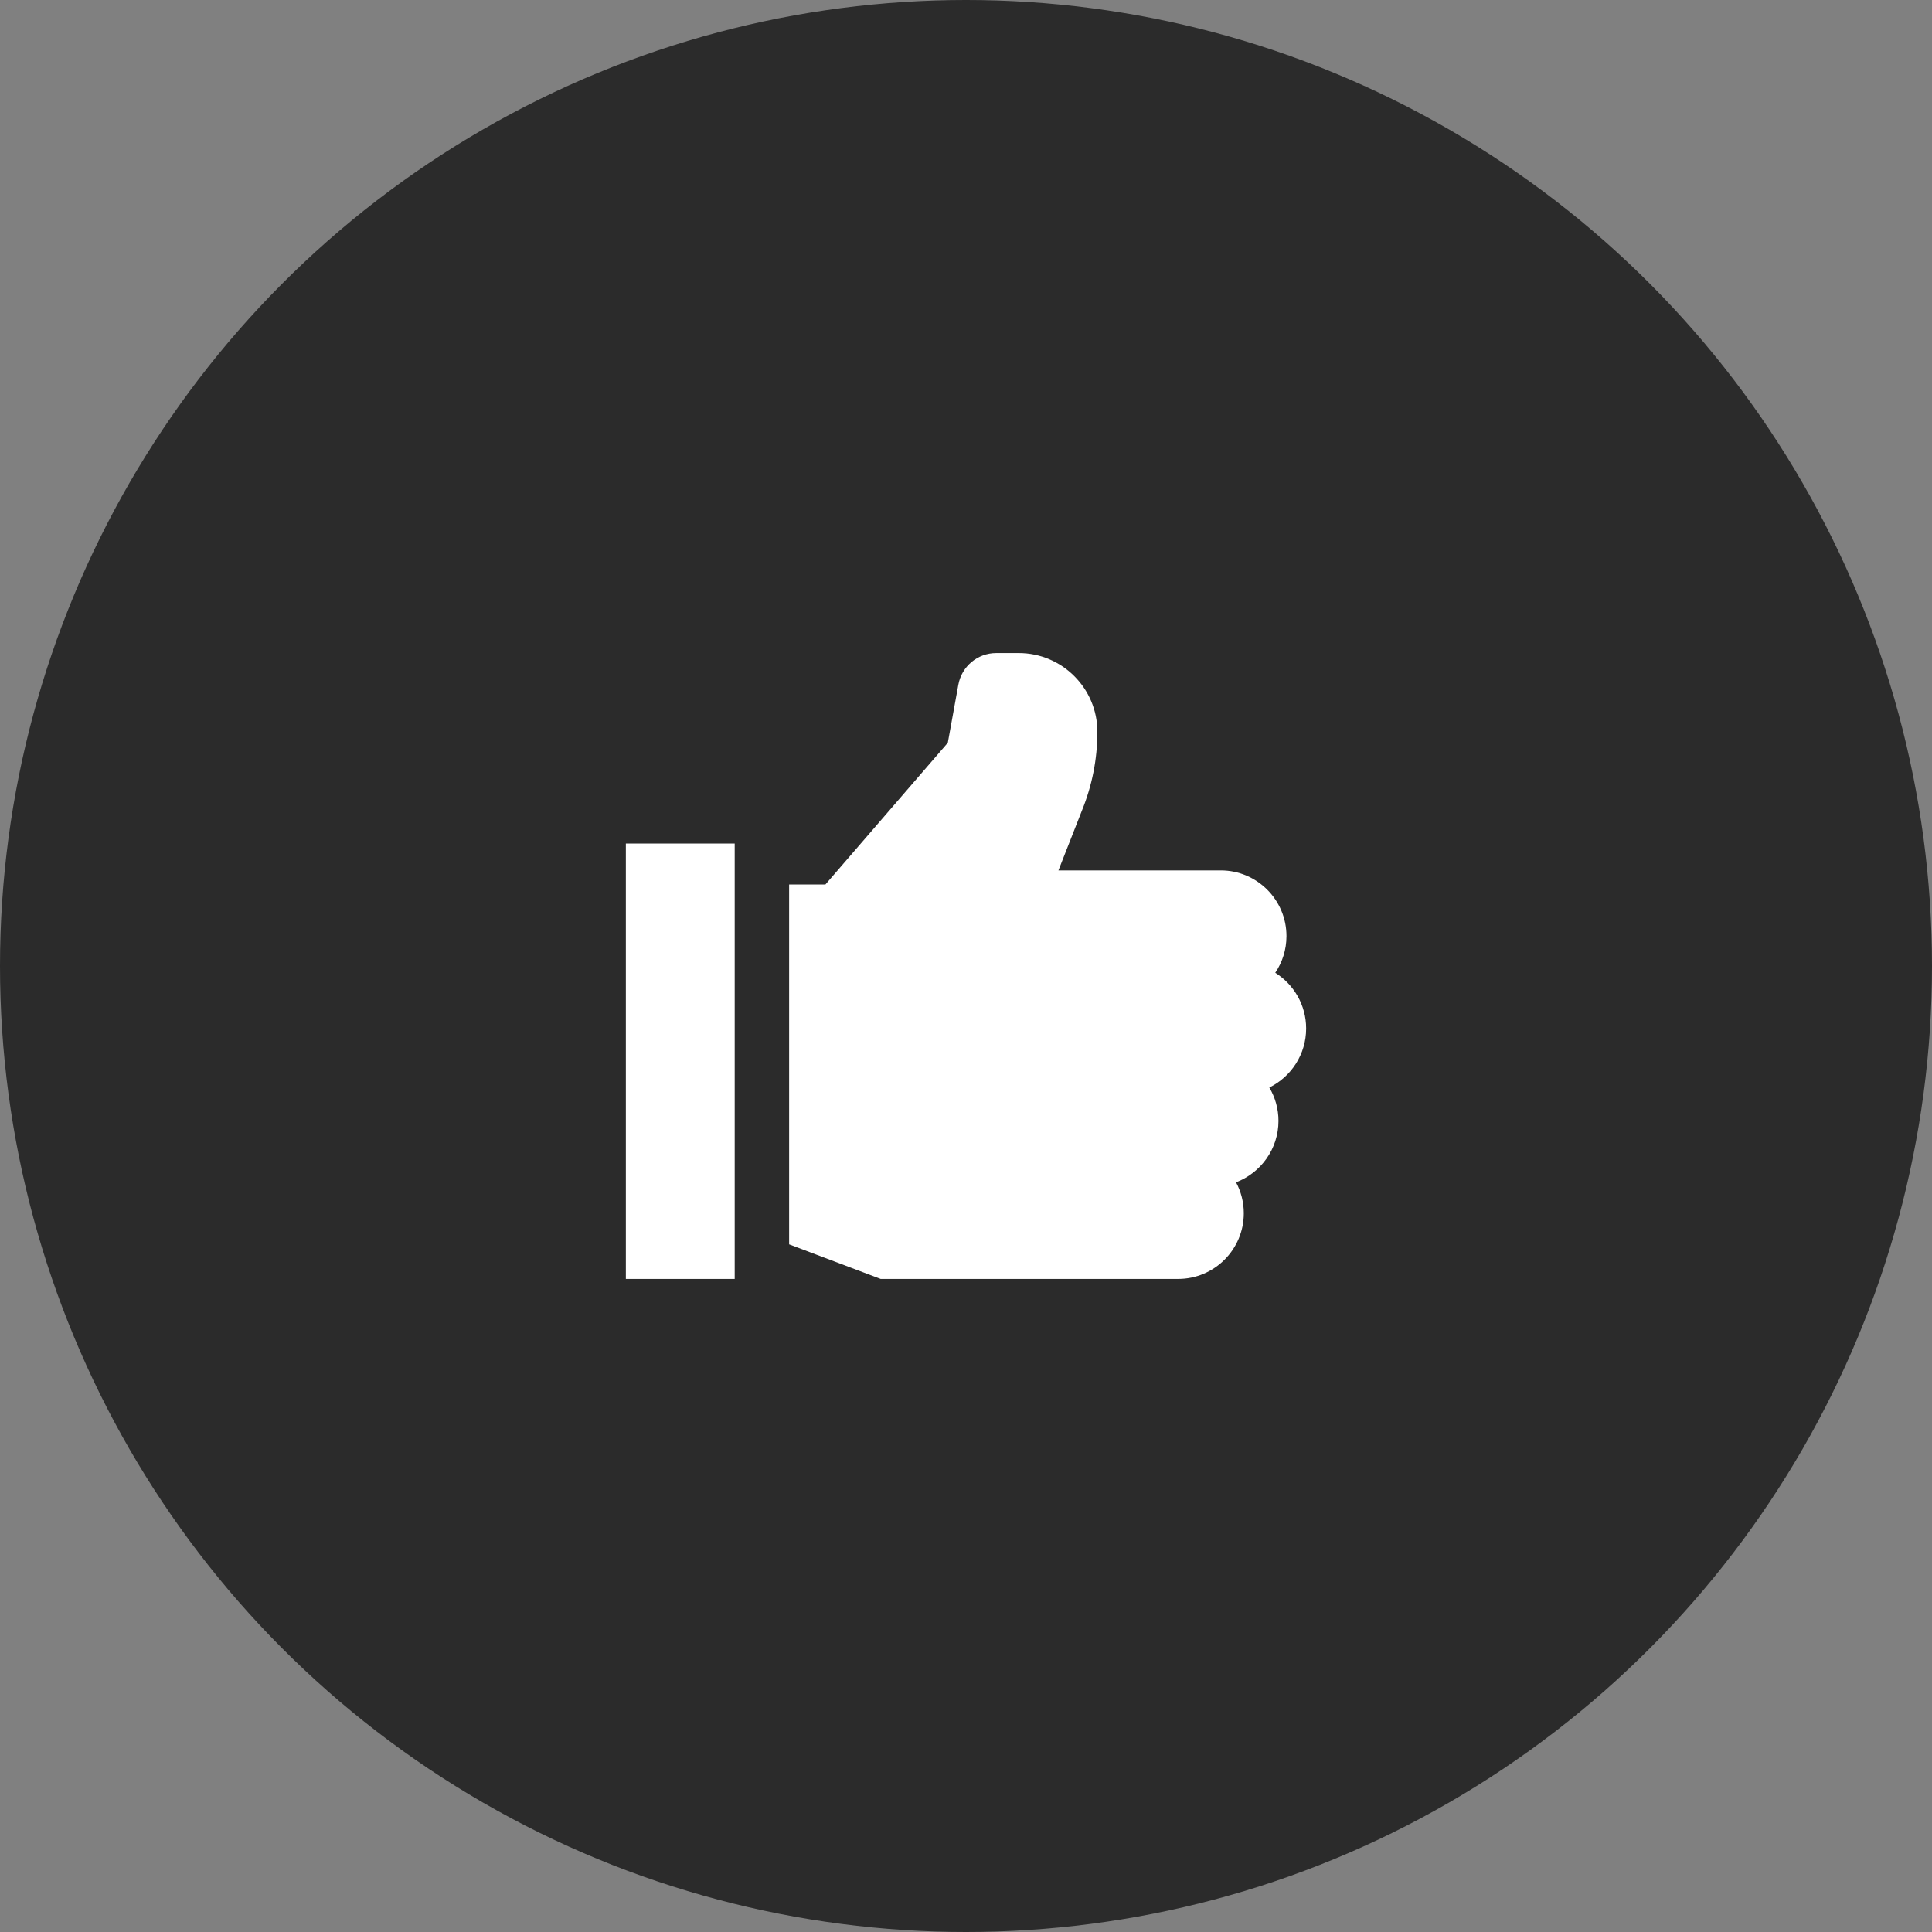
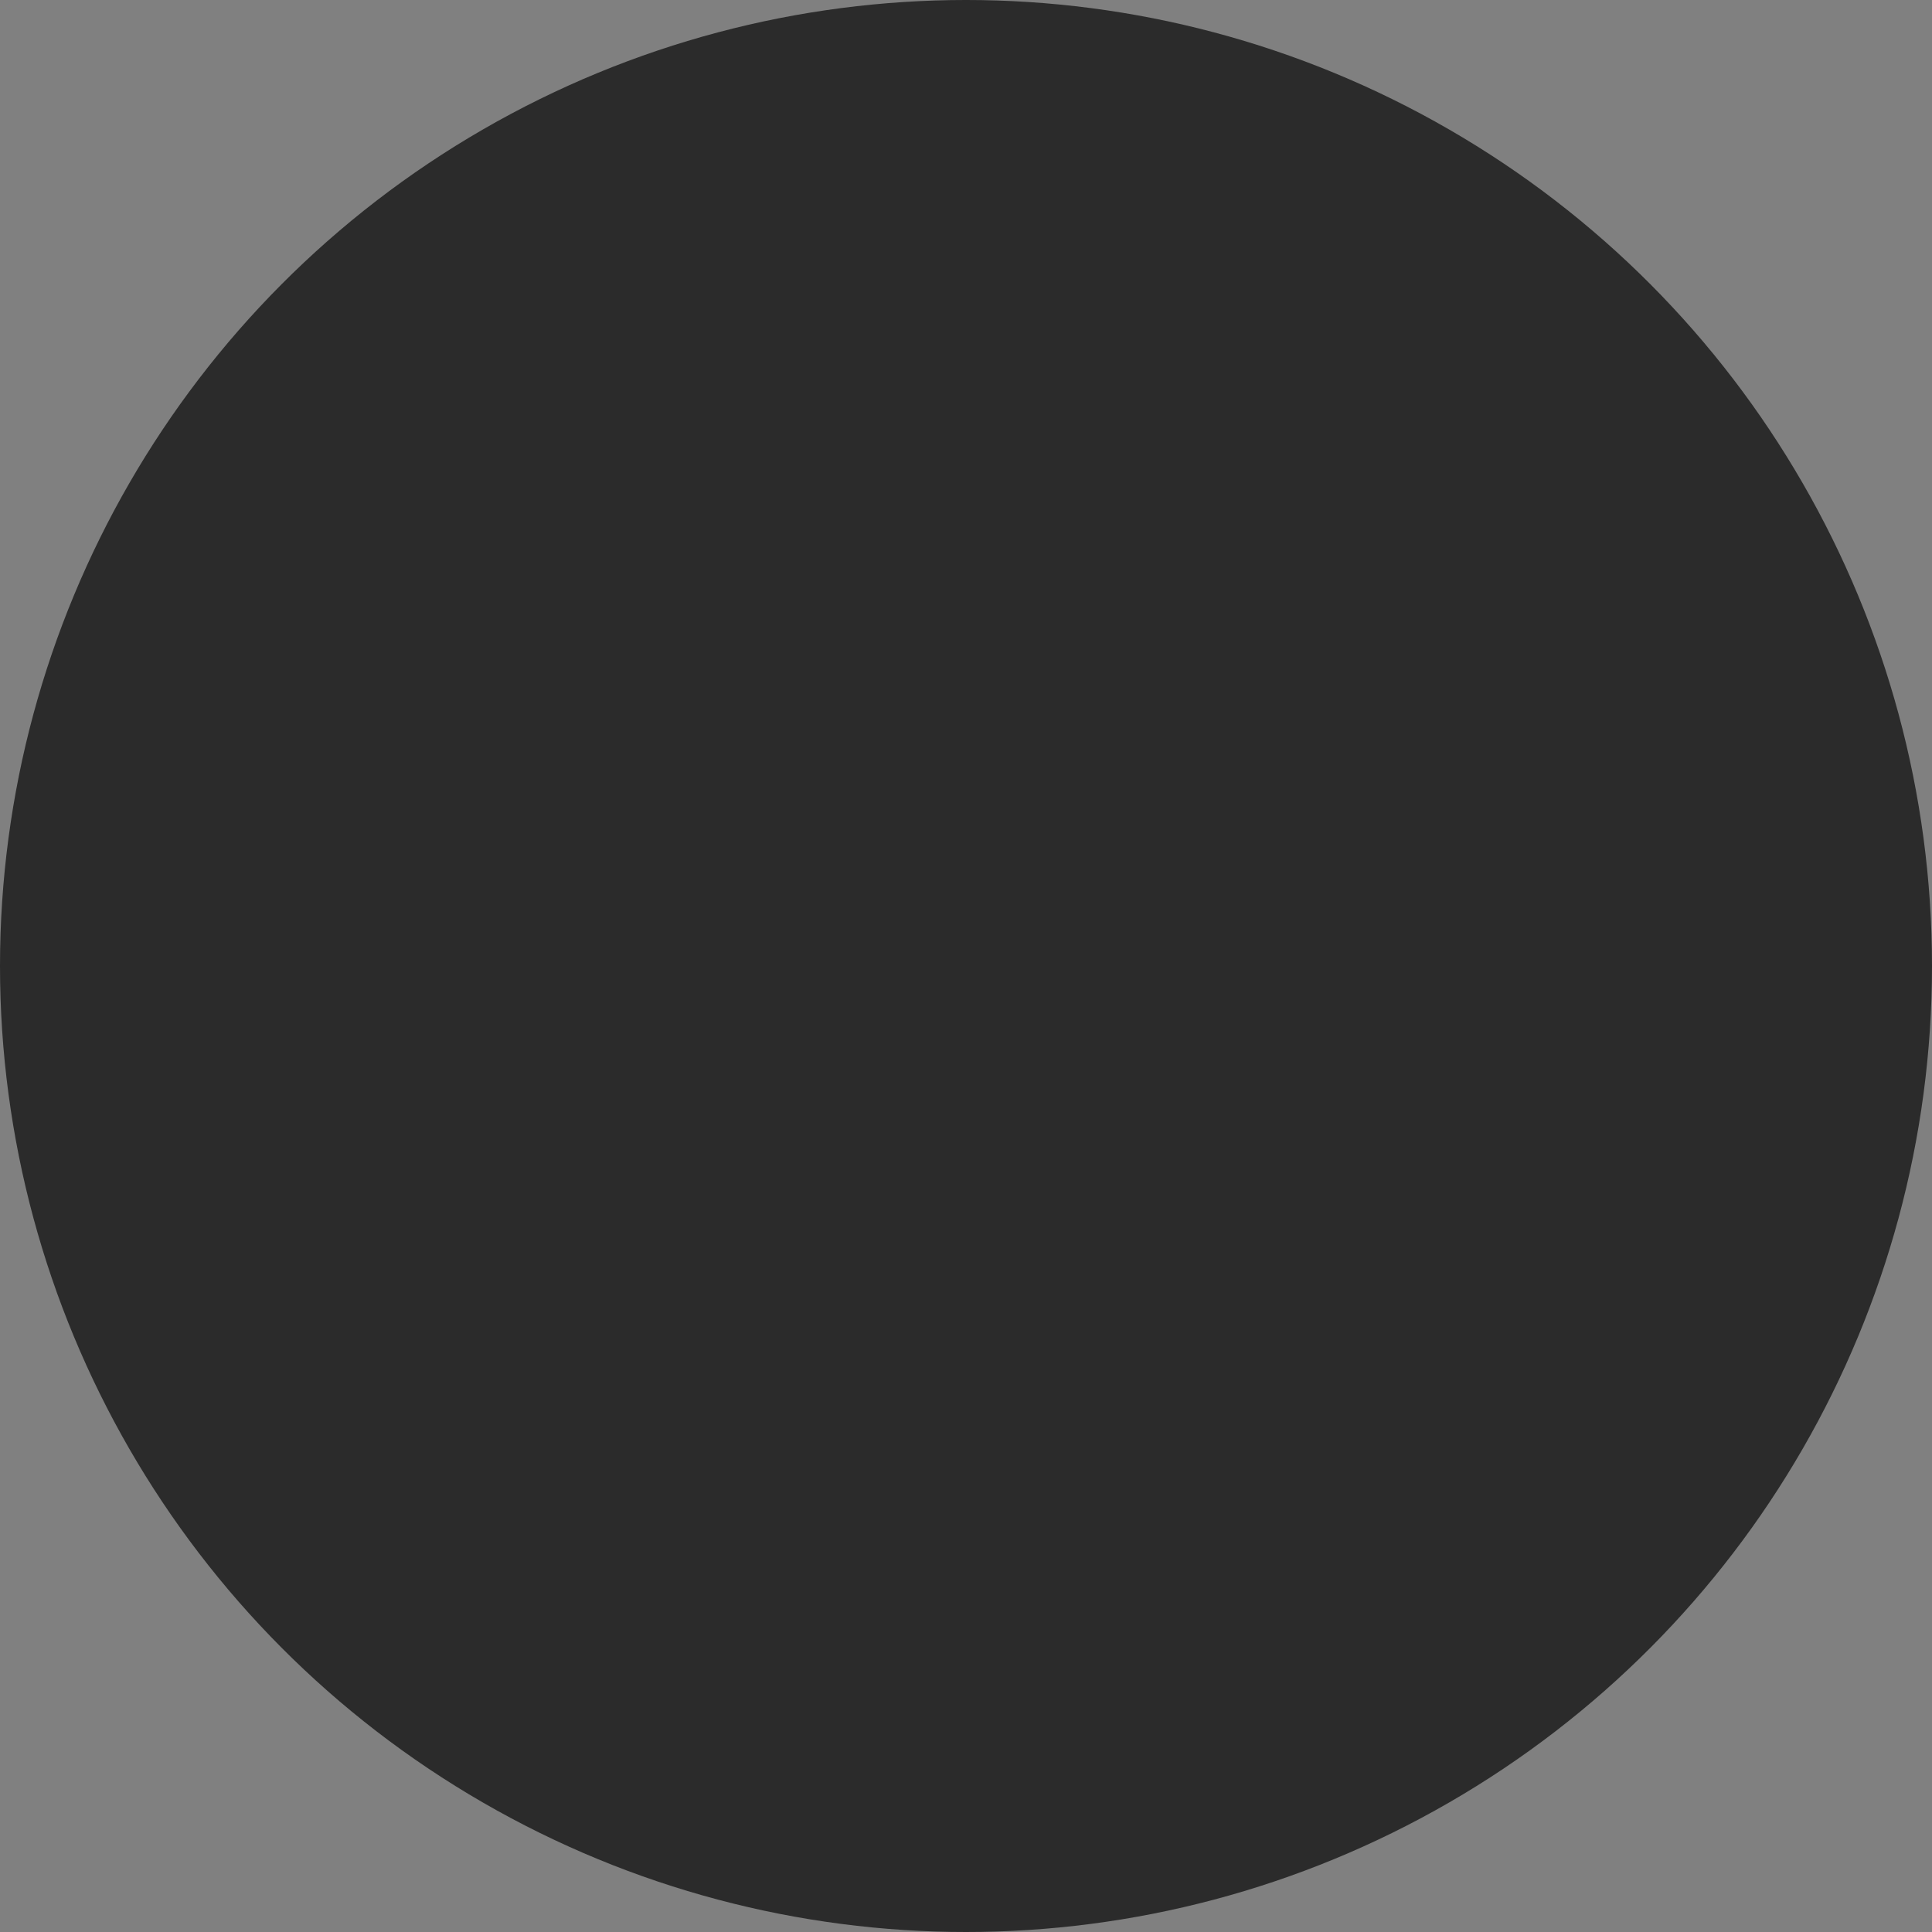
<svg xmlns="http://www.w3.org/2000/svg" width="71" height="71" viewBox="0 0 71 71" fill="none">
  <rect x="0" y="0" width="71" height="71" fill="#808080" stroke="none" />
  <g clip-path="url(#clip0_8364_108)">
    <circle cx="35.5" cy="35.5" r="35.5" fill="#2B2B2B" />
-     <path d="M23 47H27V31H23V47zM48 37.796C48 38.747 47.448 39.572 46.647 39.965 46.86 40.324 46.983 40.743 46.983 41.191 46.983 42.222 46.334 43.103 45.424 43.449 45.605 43.788 45.709 44.175 45.709 44.586 45.709 45.917 44.627 47 43.297 47H32.365L29 45.729V32.505H30.334L34.832 27.296 35.219 25.163C35.341 24.489 35.927 24 36.611 24H37.439C39.032 24 40.328 25.298 40.328 26.892 40.328 27.895 40.135 28.873 39.755 29.801L38.897 31.987H44.865C46.195 31.987 47.277 33.07 47.277 34.401 47.277 34.9 47.125 35.364 46.865 35.749 47.546 36.176 48 36.934 48 37.796z" fill="#fff" />
  </g>
  <defs>
    <clipPath id="clip0_8364_108">
      <path fill="#fff" d="M0 0H71V71H0z" />
    </clipPath>
  </defs>
</svg>